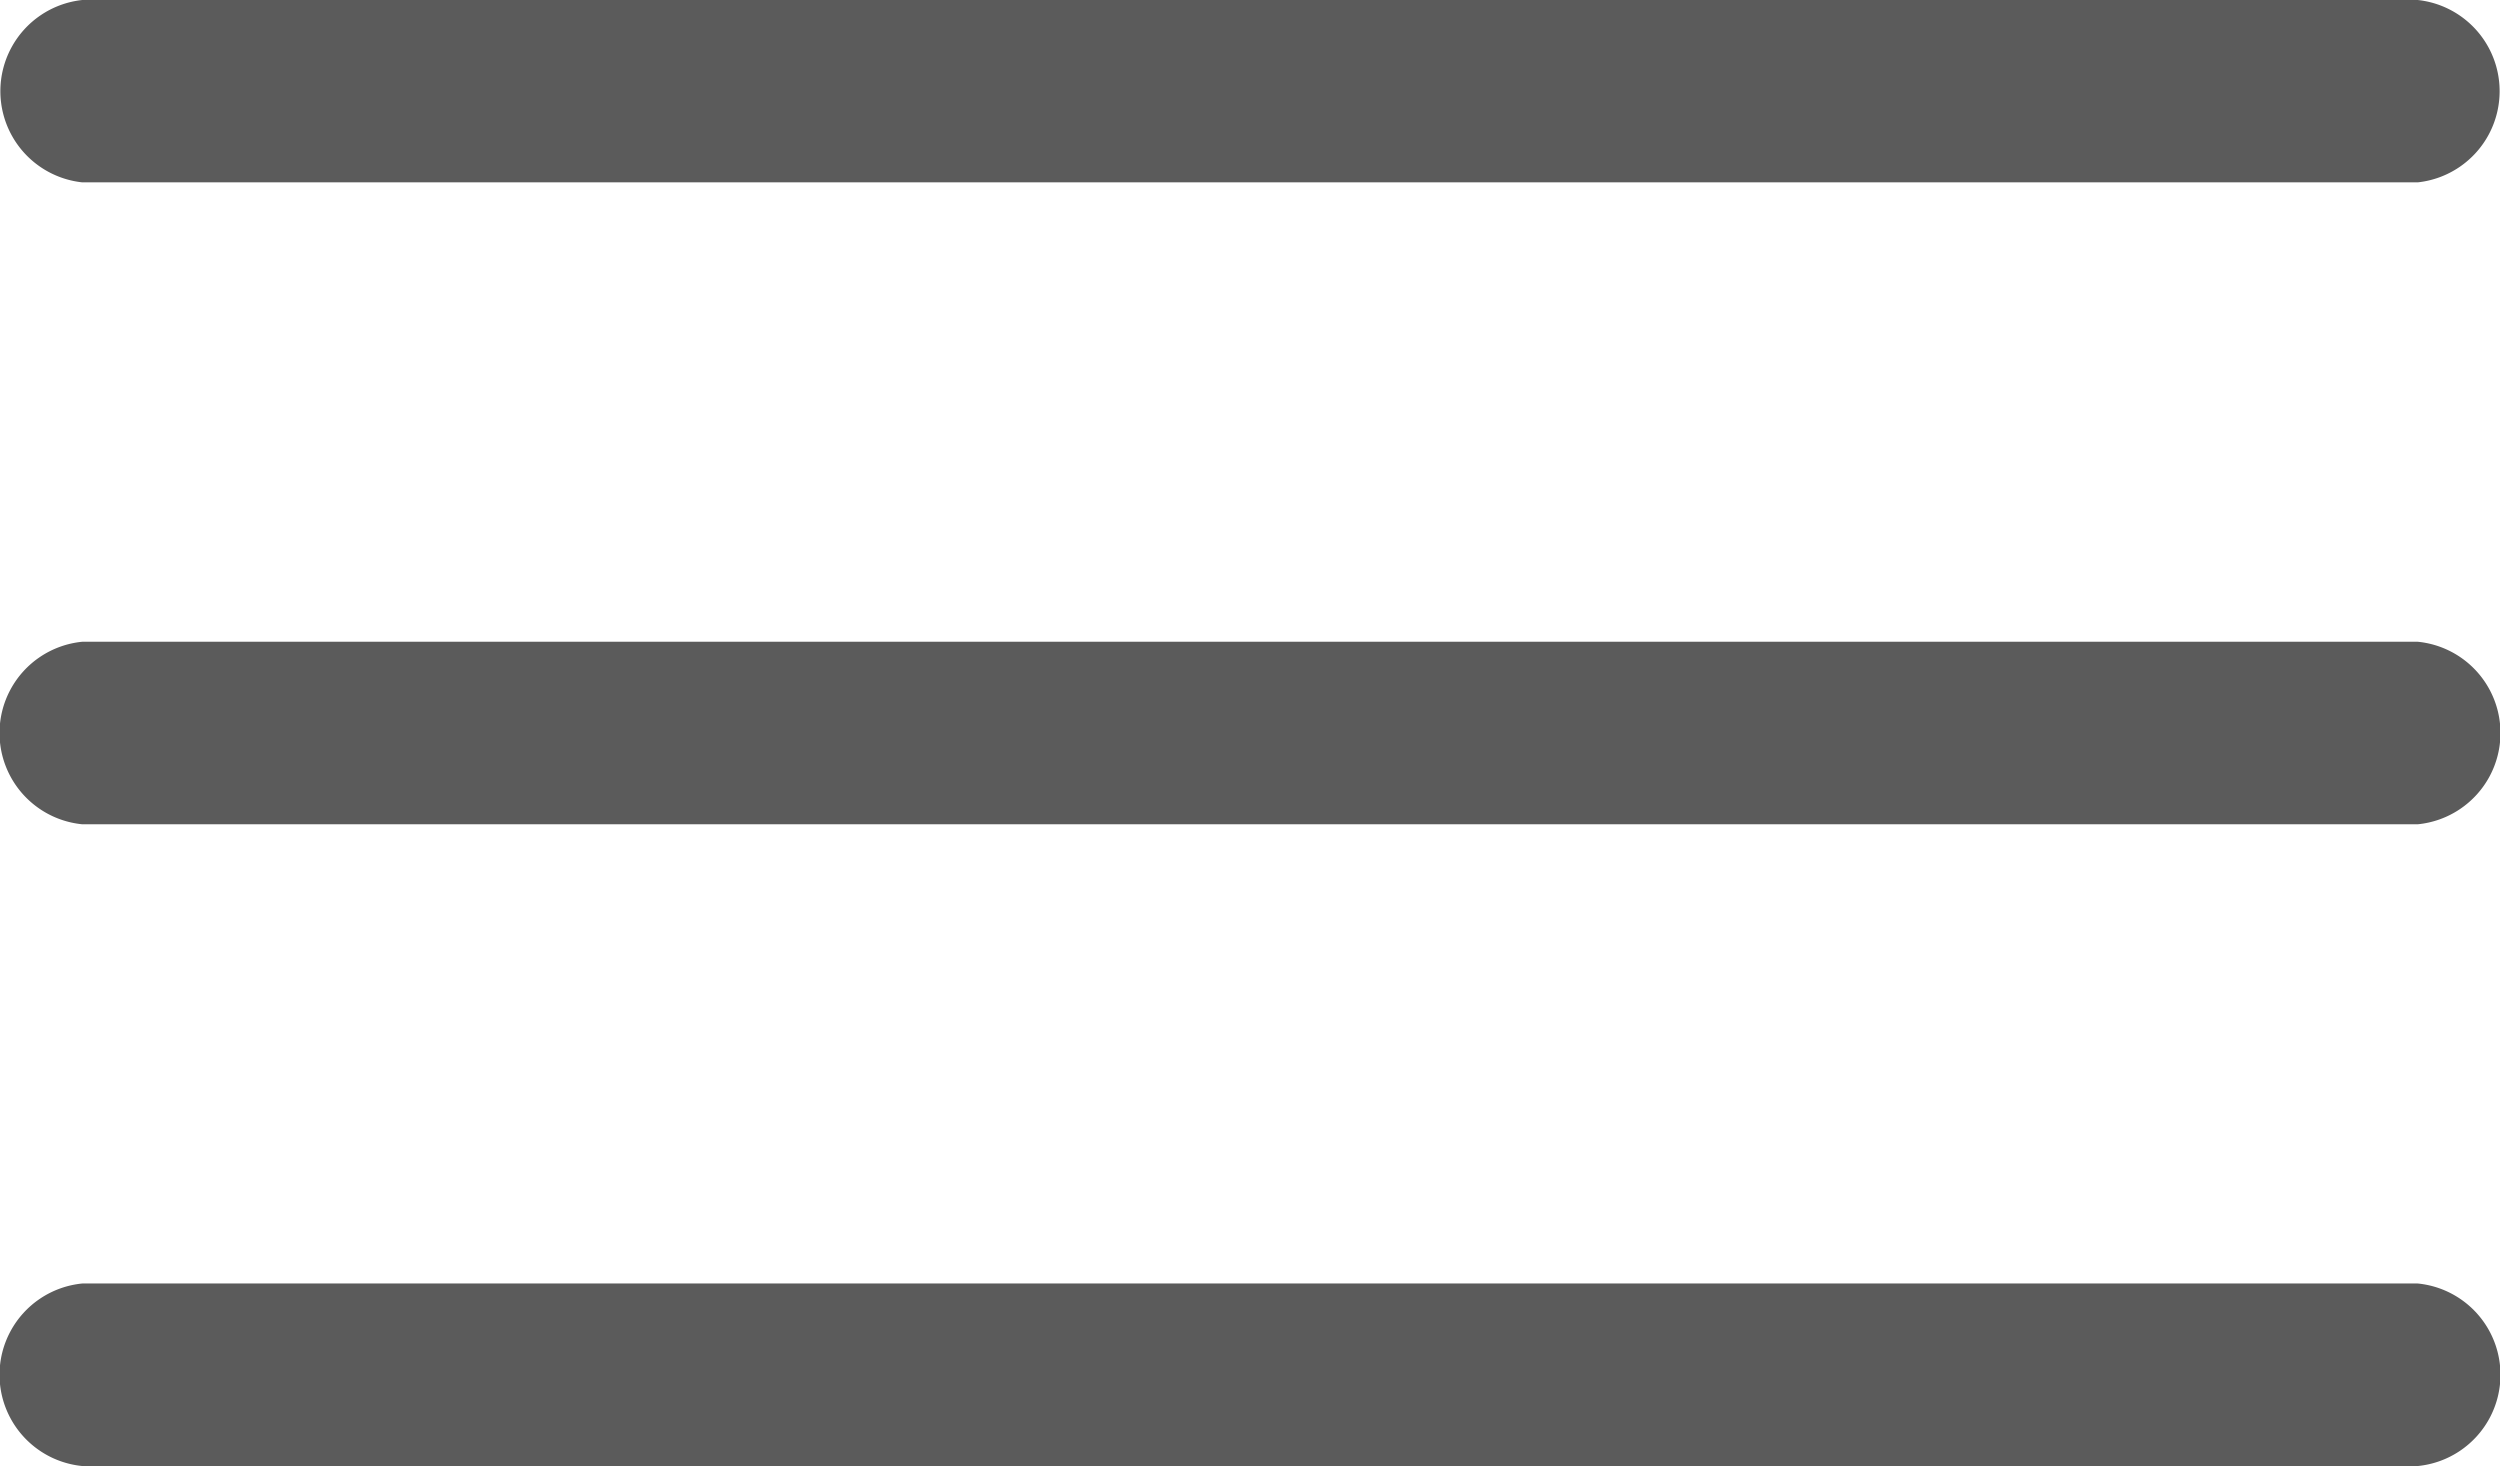
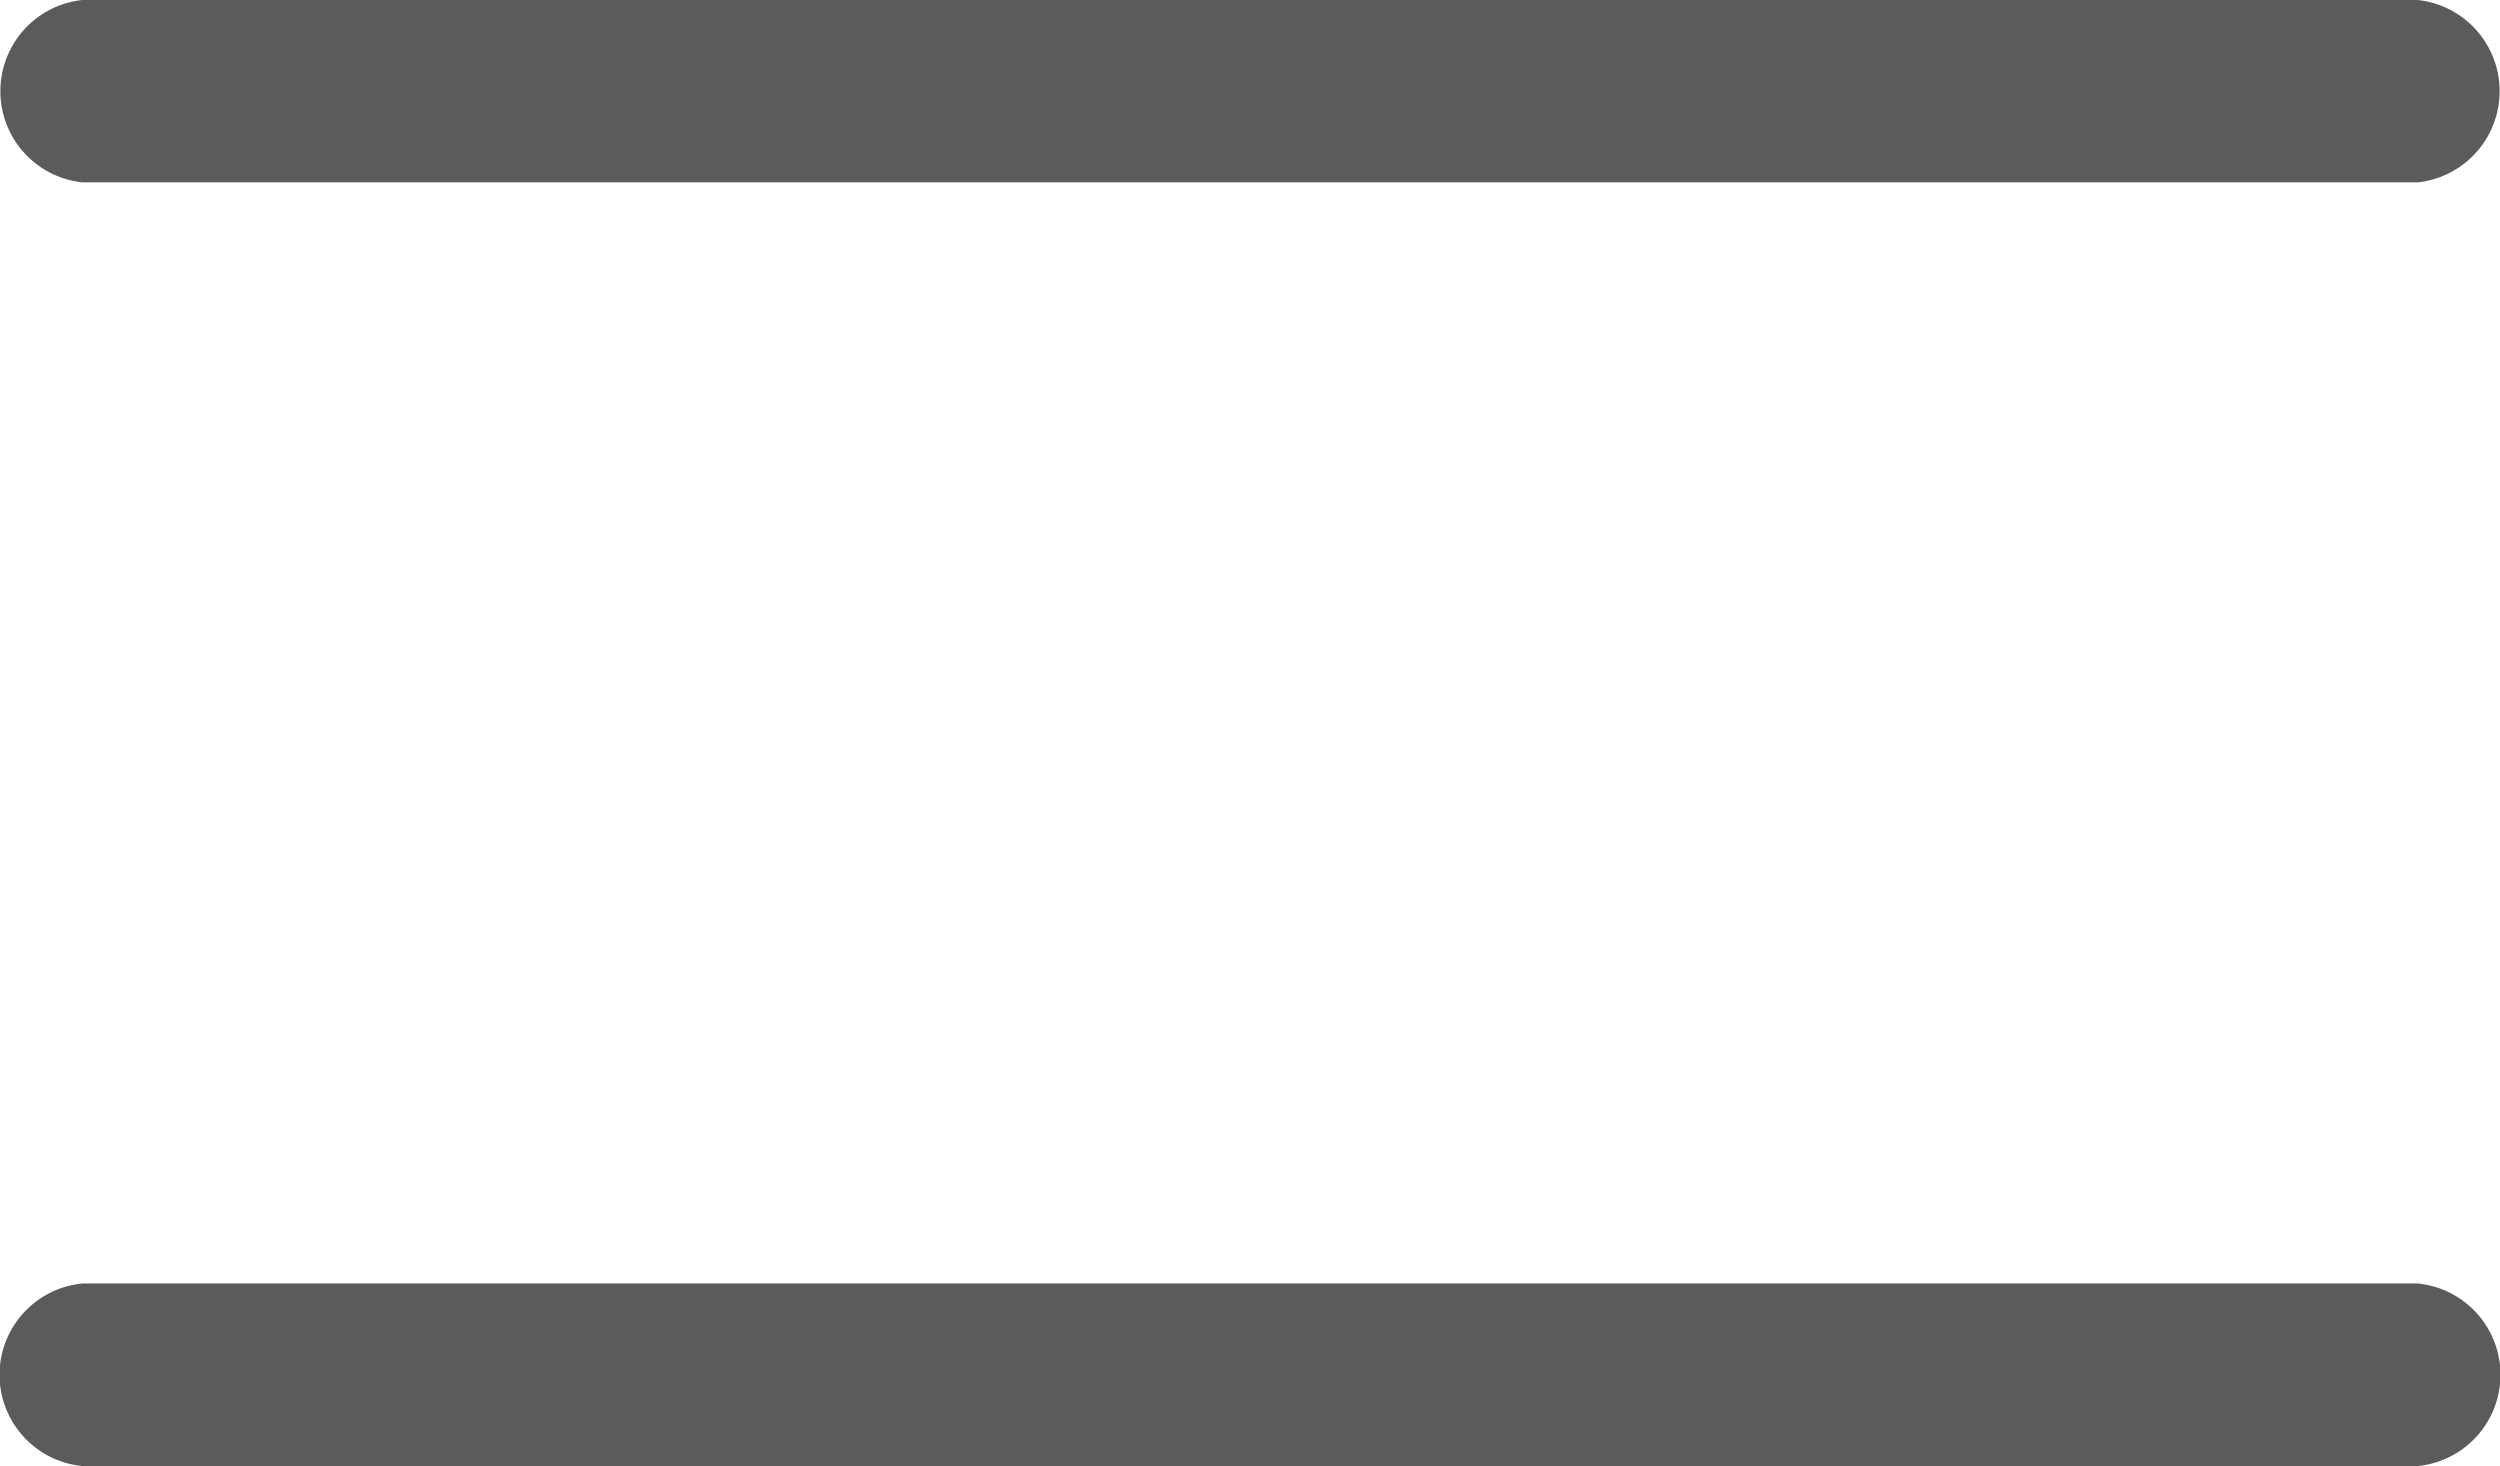
<svg xmlns="http://www.w3.org/2000/svg" width="14.367" height="8.425" viewBox="0 0 14.367 8.425">
  <g data-name="그룹 3613">
    <path data-name="패스 4021" d="M339.527 19.958h-13.421a.527.527 0 0 1 0-1.048h13.421a.527.527 0 0 1 0 1.048z" style="fill:#5b5b5b" transform="translate(-325.633 -18.91)" />
-     <path data-name="패스 4022" d="M339.527 23.647h-13.421a.527.527 0 0 1 0-1.049h13.421a.527.527 0 0 1 0 1.049z" style="fill:#5b5b5b" transform="translate(-325.633 -18.91)" />
    <path data-name="패스 4023" d="M339.527 27.335h-13.421a.527.527 0 0 1 0-1.049h13.421a.527.527 0 0 1 0 1.049z" style="fill:#5b5b5b" transform="translate(-325.633 -18.91)" />
  </g>
</svg>